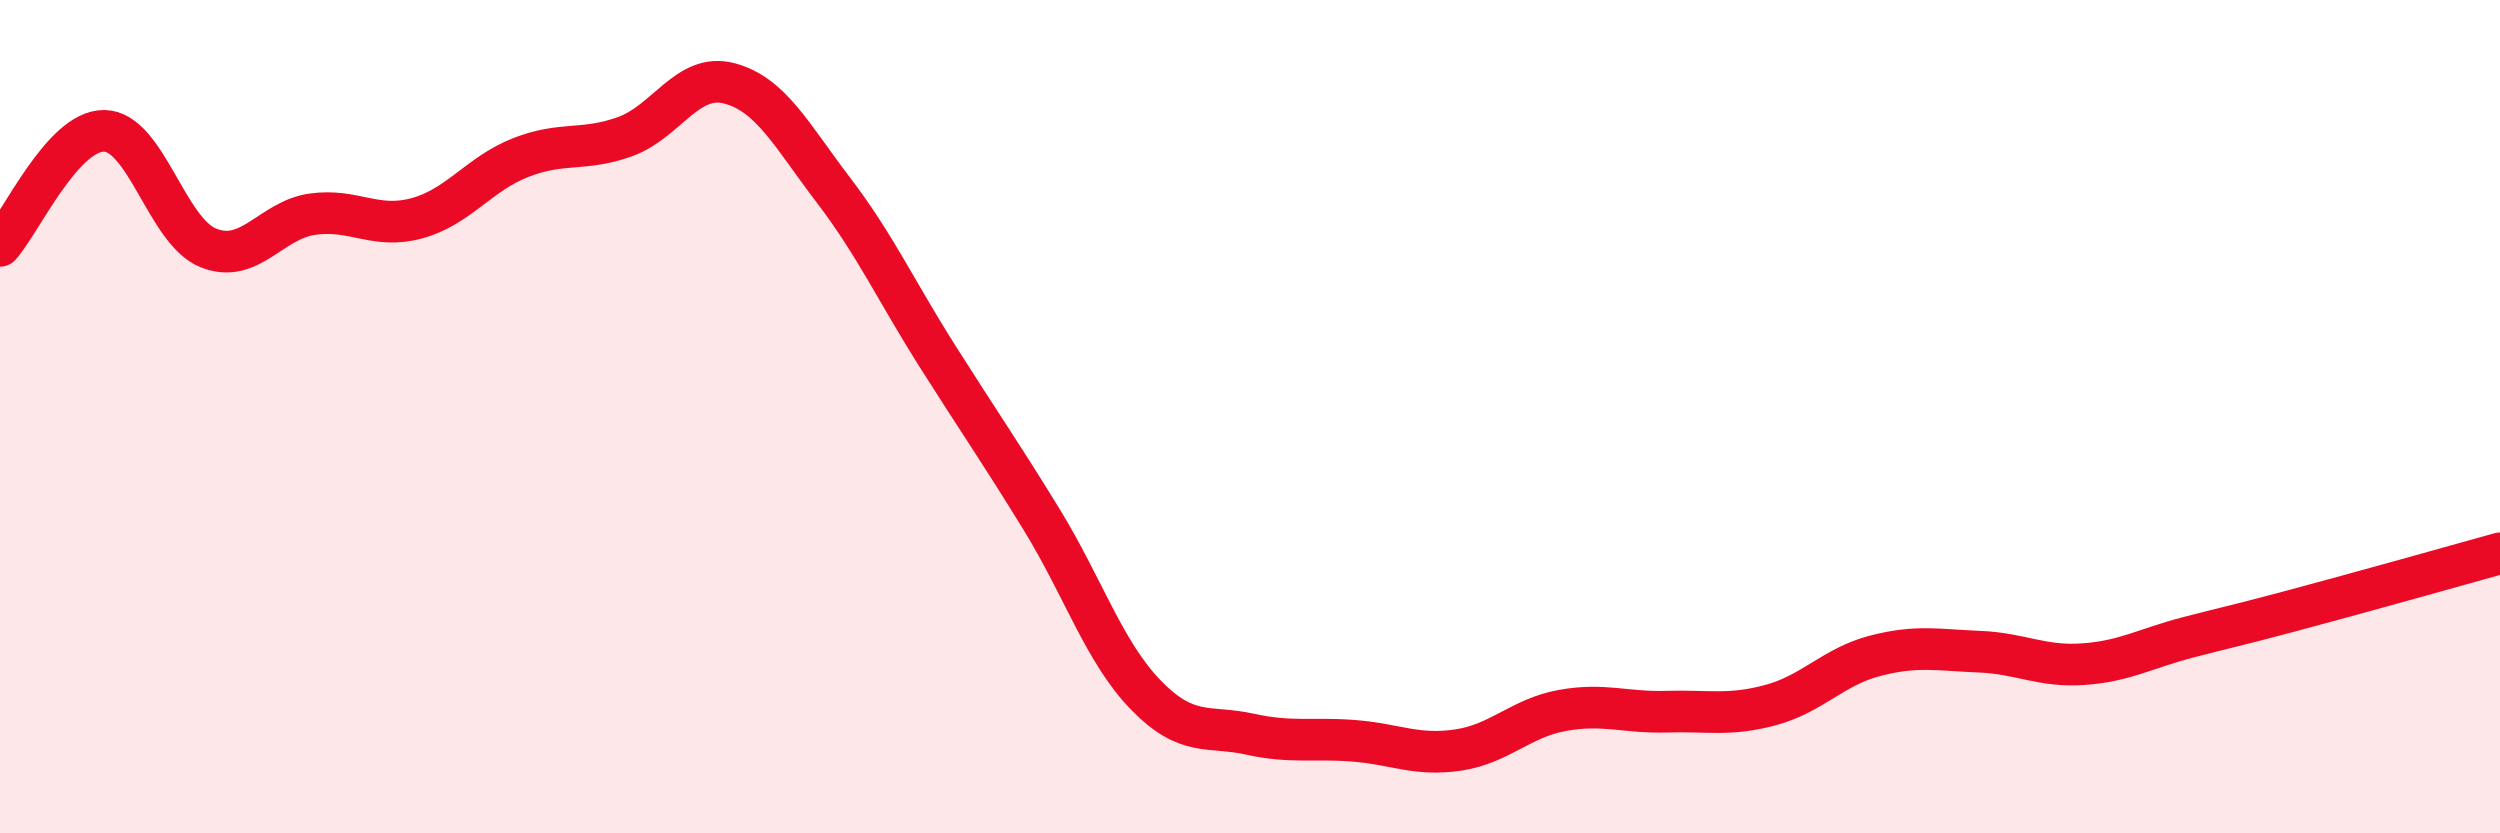
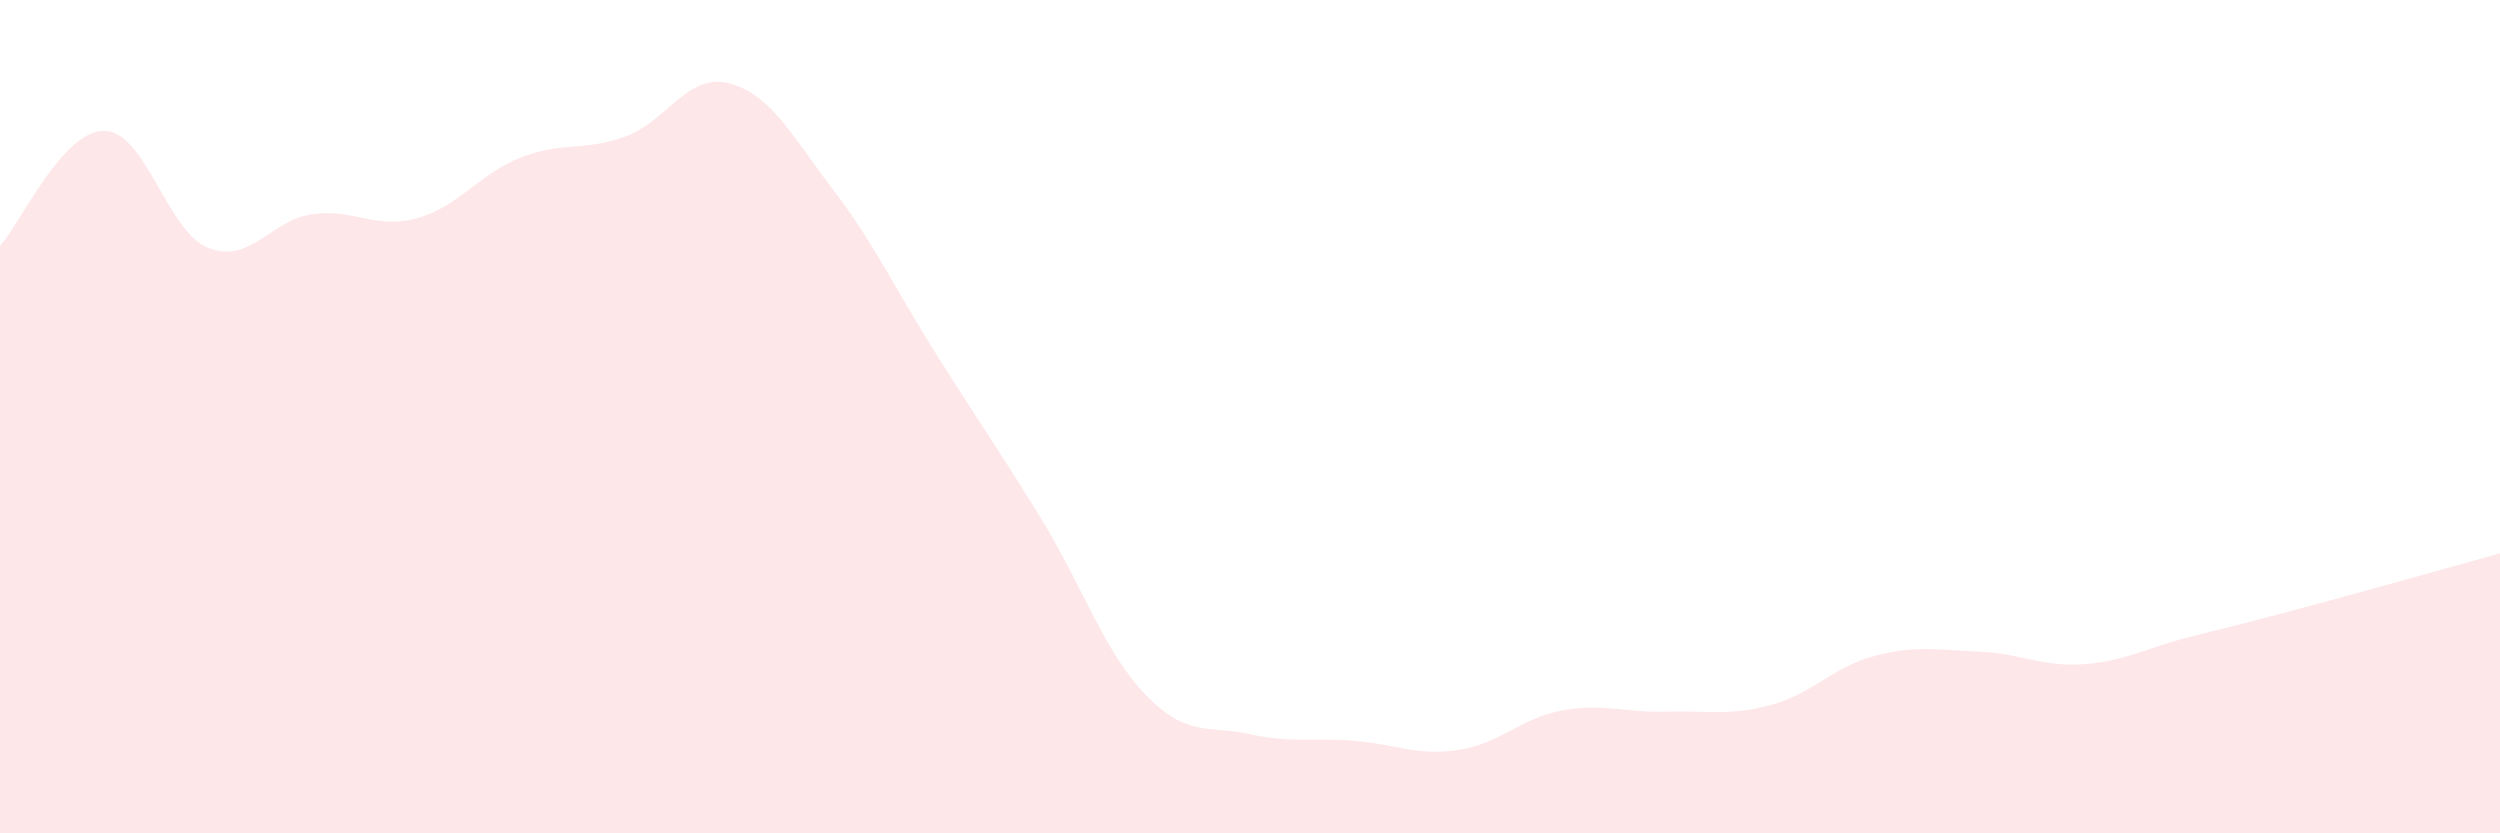
<svg xmlns="http://www.w3.org/2000/svg" width="60" height="20" viewBox="0 0 60 20">
  <path d="M 0,5.9 C 0.5,5.35 1.5,3.13 2.5,3.14 C 3.5,3.15 4,5.55 5,5.95 C 6,6.35 6.5,5.28 7.5,5.14 C 8.5,5 9,5.51 10,5.24 C 11,4.97 11.5,4.17 12.5,3.78 C 13.5,3.39 14,3.64 15,3.28 C 16,2.92 16.5,1.74 17.5,2 C 18.5,2.26 19,3.25 20,4.56 C 21,5.87 21.5,6.97 22.5,8.55 C 23.5,10.13 24,10.84 25,12.47 C 26,14.1 26.5,15.65 27.5,16.68 C 28.5,17.71 29,17.4 30,17.62 C 31,17.84 31.5,17.7 32.5,17.78 C 33.5,17.86 34,18.15 35,18 C 36,17.85 36.5,17.23 37.5,17.05 C 38.5,16.87 39,17.11 40,17.08 C 41,17.05 41.5,17.19 42.5,16.92 C 43.5,16.65 44,16 45,15.74 C 46,15.48 46.5,15.6 47.5,15.64 C 48.5,15.68 49,16.01 50,15.94 C 51,15.87 51.5,15.56 52.5,15.3 C 53.5,15.04 53.5,15.06 55,14.66 C 56.5,14.26 59,13.56 60,13.28L60 20L0 20Z" fill="#EB0A25" opacity="0.1" stroke-linecap="round" stroke-linejoin="round" />
-   <path d="M 0,5.9 C 0.5,5.35 1.5,3.13 2.5,3.14 C 3.5,3.15 4,5.55 5,5.95 C 6,6.35 6.5,5.28 7.5,5.14 C 8.5,5 9,5.51 10,5.24 C 11,4.97 11.5,4.17 12.5,3.78 C 13.5,3.39 14,3.64 15,3.28 C 16,2.92 16.5,1.74 17.5,2 C 18.5,2.26 19,3.25 20,4.56 C 21,5.87 21.5,6.97 22.5,8.55 C 23.5,10.13 24,10.84 25,12.47 C 26,14.1 26.5,15.65 27.5,16.68 C 28.5,17.71 29,17.4 30,17.62 C 31,17.84 31.5,17.7 32.5,17.78 C 33.5,17.86 34,18.15 35,18 C 36,17.85 36.5,17.23 37.5,17.05 C 38.5,16.87 39,17.11 40,17.08 C 41,17.05 41.5,17.19 42.5,16.92 C 43.5,16.65 44,16 45,15.74 C 46,15.48 46.5,15.6 47.5,15.64 C 48.5,15.68 49,16.01 50,15.94 C 51,15.87 51.5,15.56 52.5,15.3 C 53.5,15.04 53.5,15.06 55,14.66 C 56.5,14.26 59,13.56 60,13.28" stroke="#EB0A25" stroke-width="1" fill="none" stroke-linecap="round" stroke-linejoin="round" />
</svg>